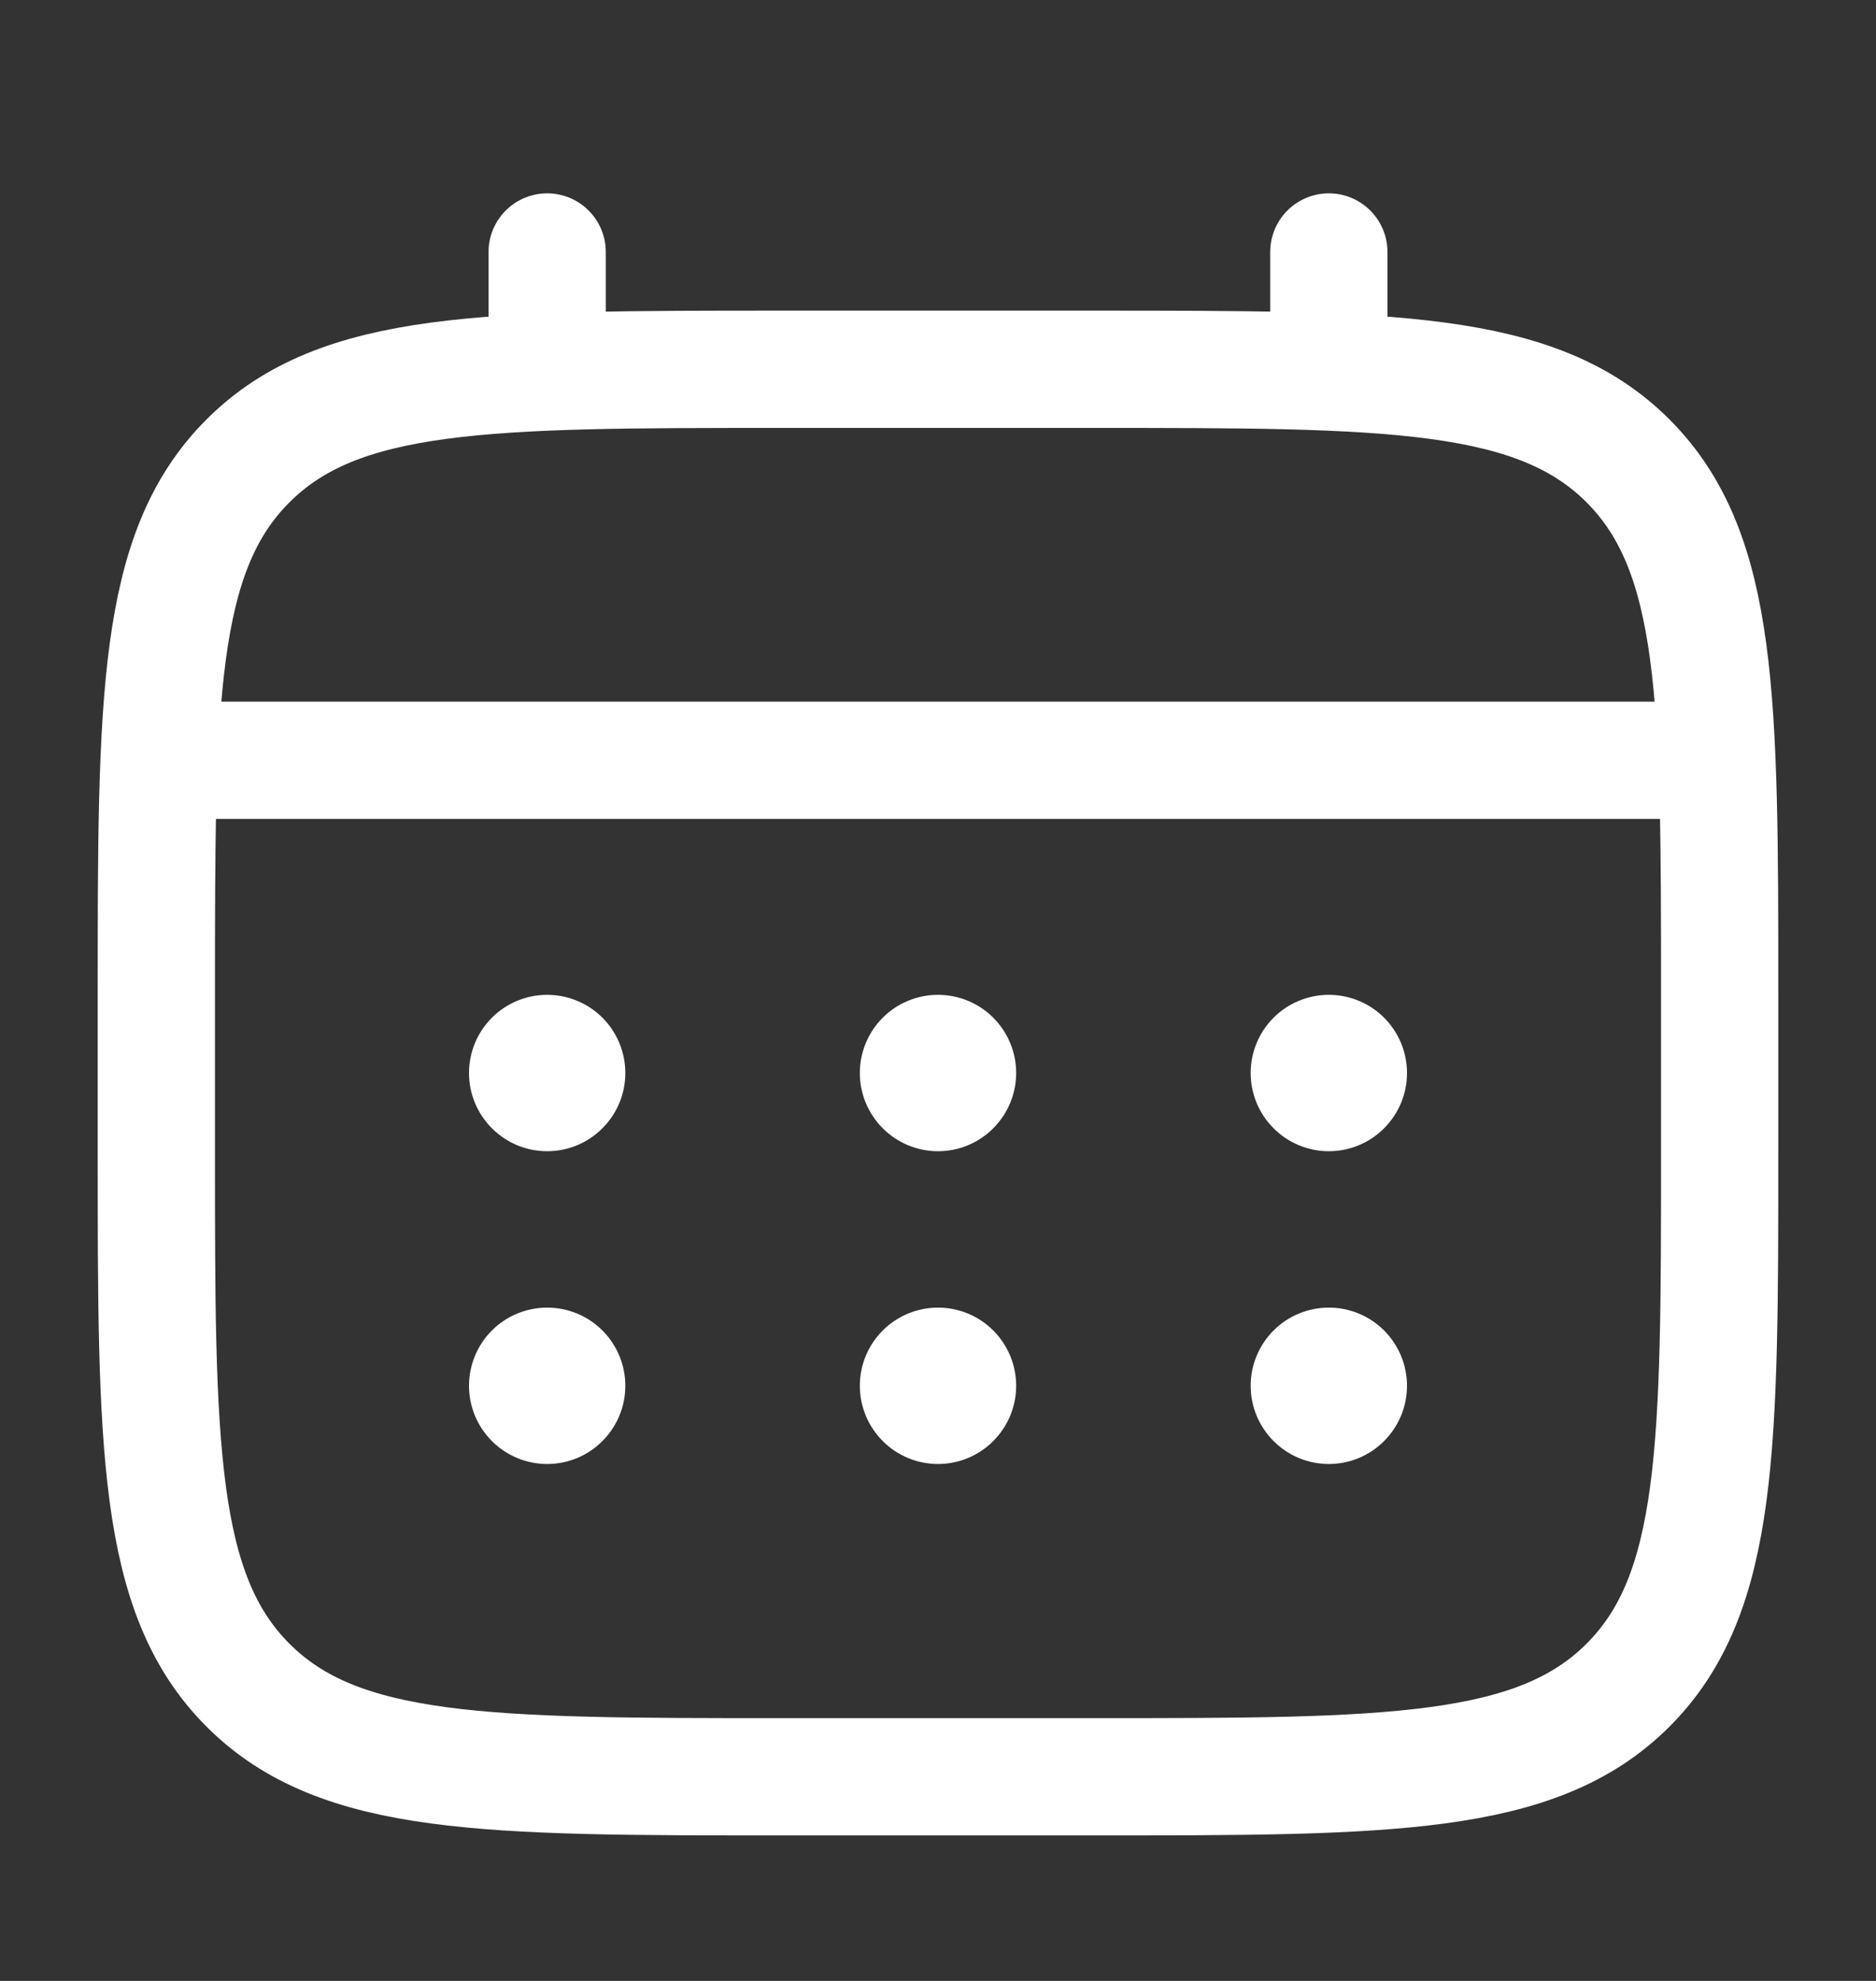
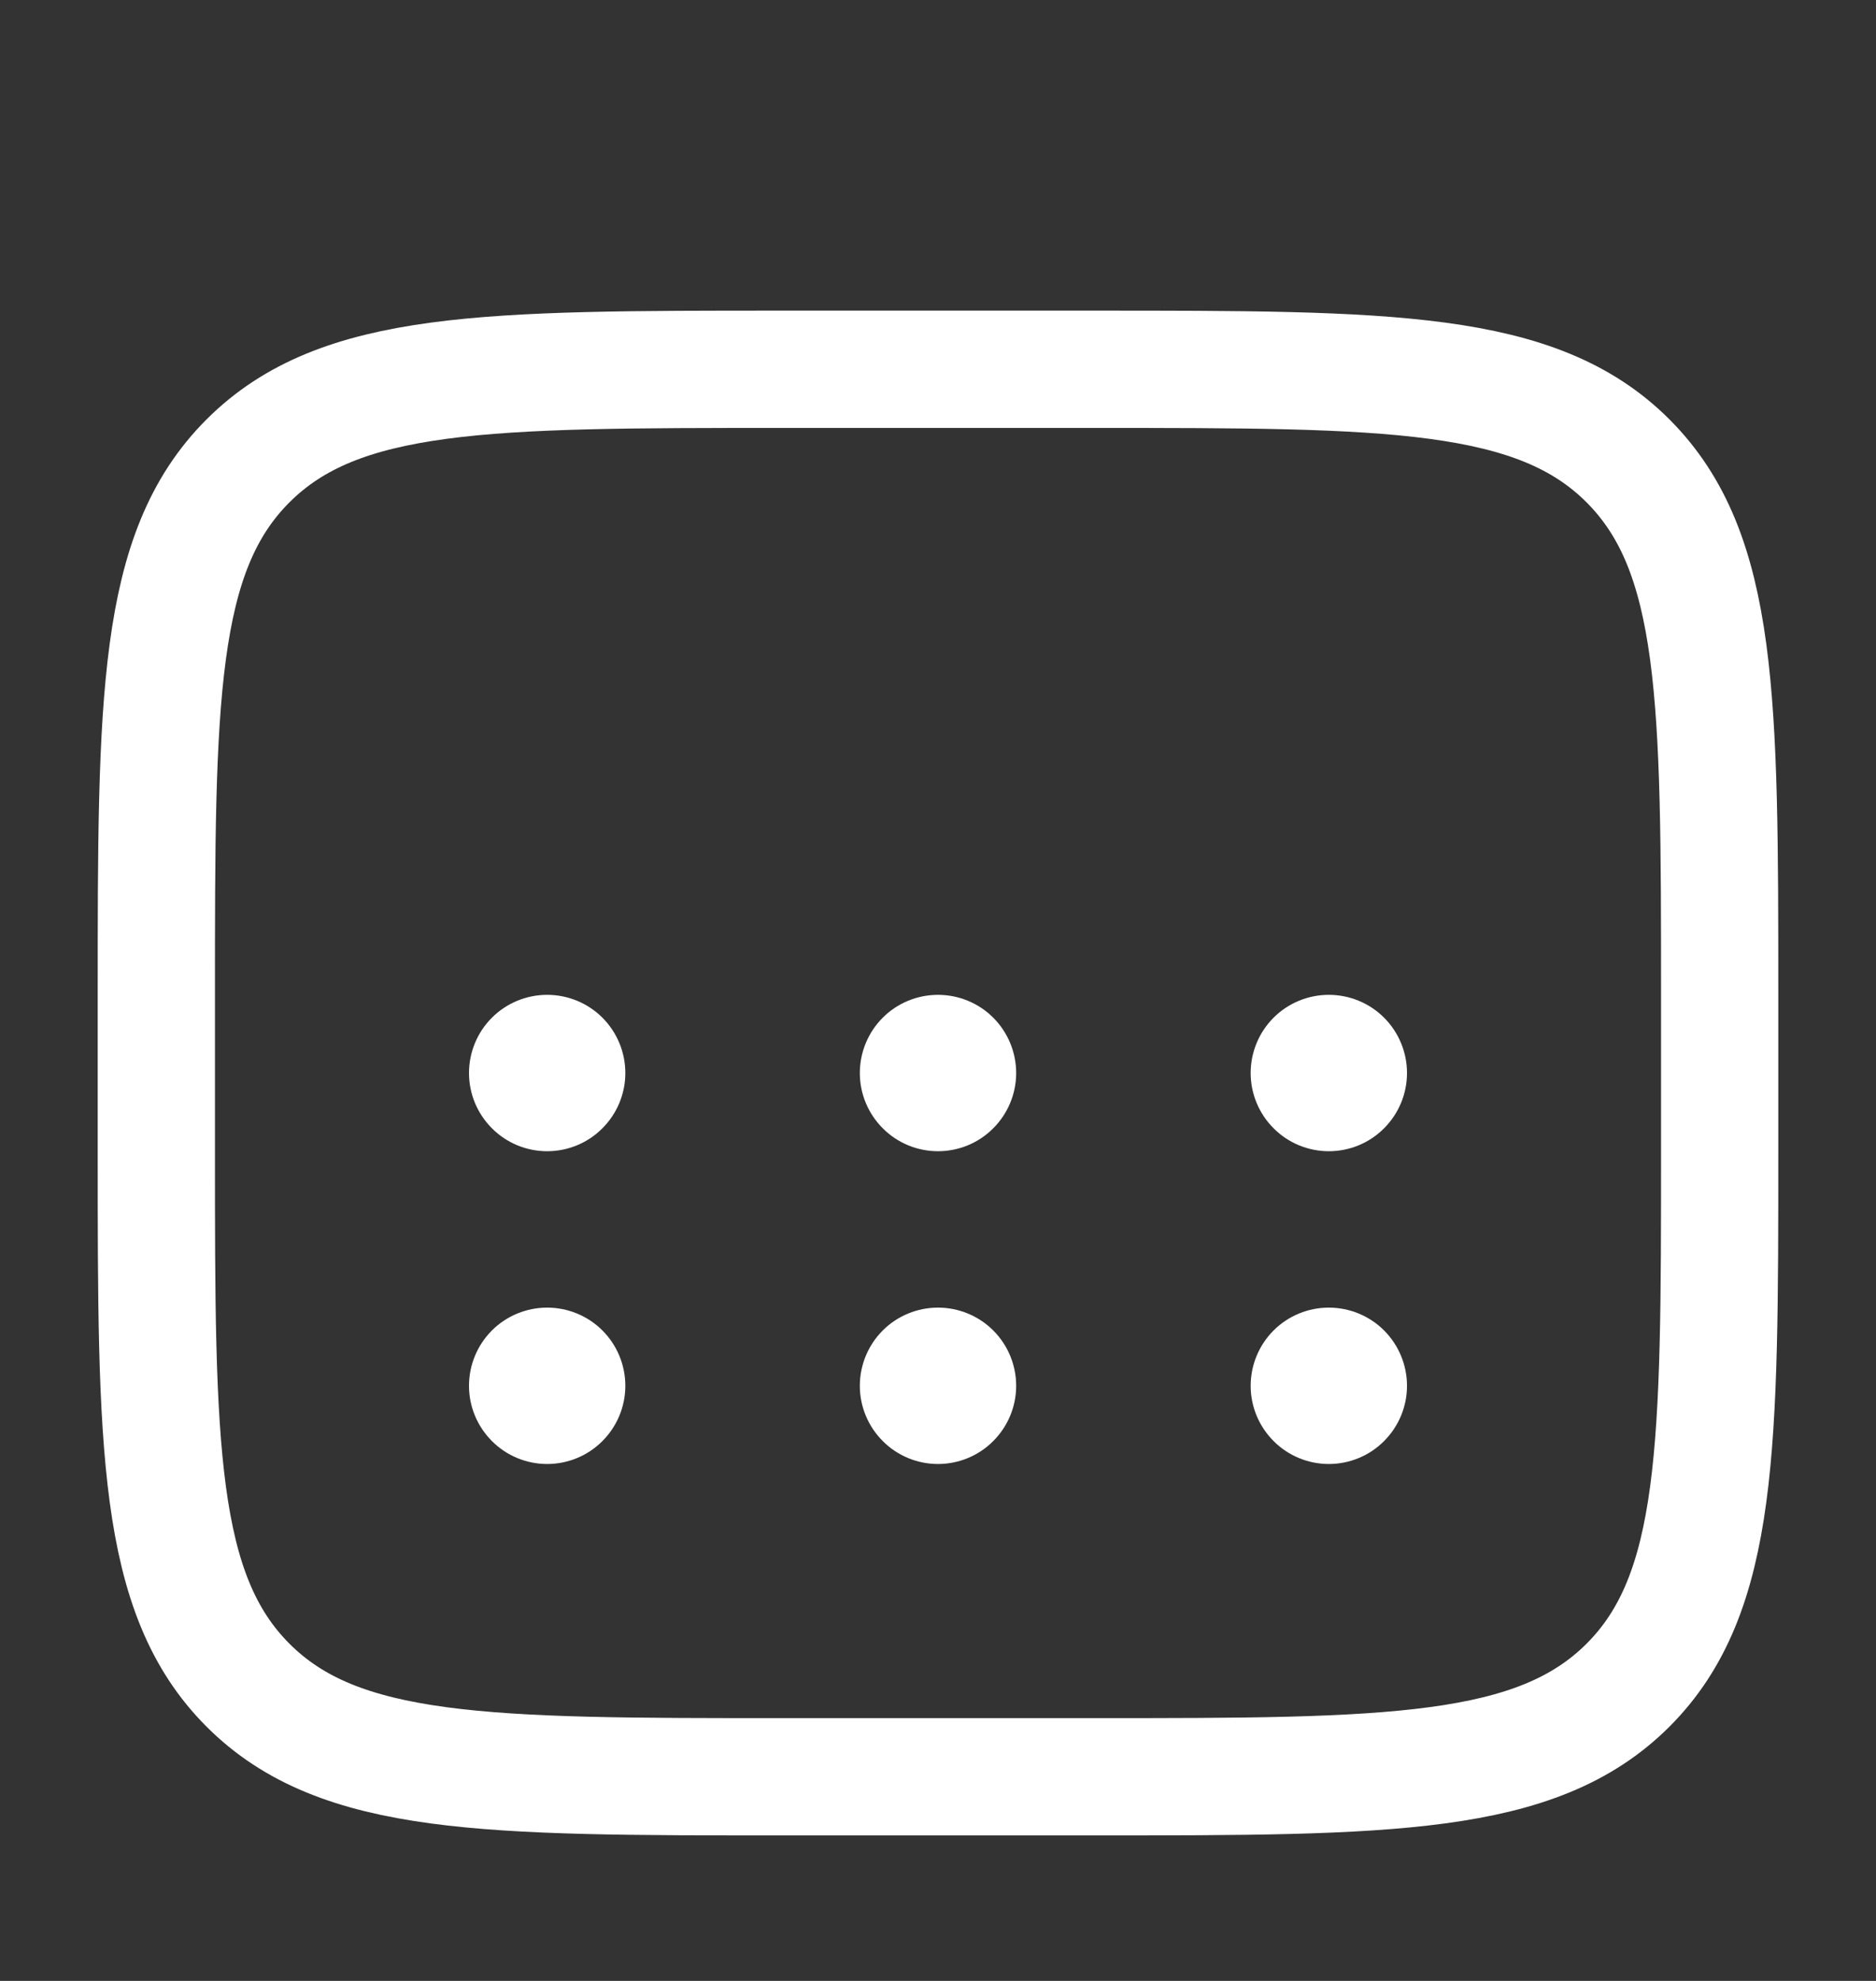
<svg xmlns="http://www.w3.org/2000/svg" width="18" height="19" viewBox="0 0 18 19" fill="none">
  <rect x="0" y="0" width="18" height="19" fill="#333333" stroke="none" />
  <path d="M1.5 9.542C1.5 6.713 1.5 5.299 2.379 4.421C3.258 3.542 4.672 3.542 7.5 3.542H10.5C13.328 3.542 14.743 3.542 15.621 4.421C16.499 5.3 16.5 6.713 16.5 9.542V11.042C16.5 13.87 16.5 15.284 15.621 16.163C14.742 17.041 13.328 17.042 10.5 17.042H7.5C4.672 17.042 3.257 17.042 2.379 16.163C1.501 15.284 1.5 13.87 1.5 11.042V9.542Z" stroke="white" stroke-width="1.125" />
-   <path d="M5.25 3.542V2.417M12.75 3.542V2.417M1.875 7.292H16.125" stroke="white" stroke-width="1.125" stroke-linecap="round" />
  <path d="M13.5 13.292C13.5 13.491 13.421 13.681 13.28 13.822C13.14 13.963 12.949 14.042 12.75 14.042C12.551 14.042 12.36 13.963 12.22 13.822C12.079 13.681 12 13.491 12 13.292C12 13.093 12.079 12.902 12.22 12.761C12.36 12.621 12.551 12.542 12.75 12.542C12.949 12.542 13.14 12.621 13.28 12.761C13.421 12.902 13.5 13.093 13.5 13.292ZM13.5 10.292C13.5 10.491 13.421 10.681 13.28 10.822C13.14 10.963 12.949 11.042 12.75 11.042C12.551 11.042 12.36 10.963 12.22 10.822C12.079 10.681 12 10.491 12 10.292C12 10.093 12.079 9.902 12.22 9.761C12.36 9.621 12.551 9.542 12.75 9.542C12.949 9.542 13.14 9.621 13.28 9.761C13.421 9.902 13.5 10.093 13.5 10.292ZM9.75 13.292C9.75 13.491 9.671 13.681 9.53 13.822C9.39 13.963 9.199 14.042 9 14.042C8.801 14.042 8.61 13.963 8.47 13.822C8.329 13.681 8.25 13.491 8.25 13.292C8.25 13.093 8.329 12.902 8.47 12.761C8.61 12.621 8.801 12.542 9 12.542C9.199 12.542 9.39 12.621 9.53 12.761C9.671 12.902 9.75 13.093 9.75 13.292ZM9.75 10.292C9.75 10.491 9.671 10.681 9.53 10.822C9.39 10.963 9.199 11.042 9 11.042C8.801 11.042 8.61 10.963 8.47 10.822C8.329 10.681 8.25 10.491 8.25 10.292C8.25 10.093 8.329 9.902 8.47 9.761C8.61 9.621 8.801 9.542 9 9.542C9.199 9.542 9.39 9.621 9.53 9.761C9.671 9.902 9.75 10.093 9.75 10.292ZM6 13.292C6 13.491 5.921 13.681 5.78 13.822C5.64 13.963 5.449 14.042 5.25 14.042C5.051 14.042 4.86 13.963 4.72 13.822C4.579 13.681 4.5 13.491 4.5 13.292C4.5 13.093 4.579 12.902 4.72 12.761C4.86 12.621 5.051 12.542 5.25 12.542C5.449 12.542 5.64 12.621 5.78 12.761C5.921 12.902 6 13.093 6 13.292ZM6 10.292C6 10.491 5.921 10.681 5.78 10.822C5.64 10.963 5.449 11.042 5.25 11.042C5.051 11.042 4.86 10.963 4.72 10.822C4.579 10.681 4.5 10.491 4.5 10.292C4.5 10.093 4.579 9.902 4.72 9.761C4.86 9.621 5.051 9.542 5.25 9.542C5.449 9.542 5.64 9.621 5.78 9.761C5.921 9.902 6 10.093 6 10.292Z" fill="white" />
</svg>